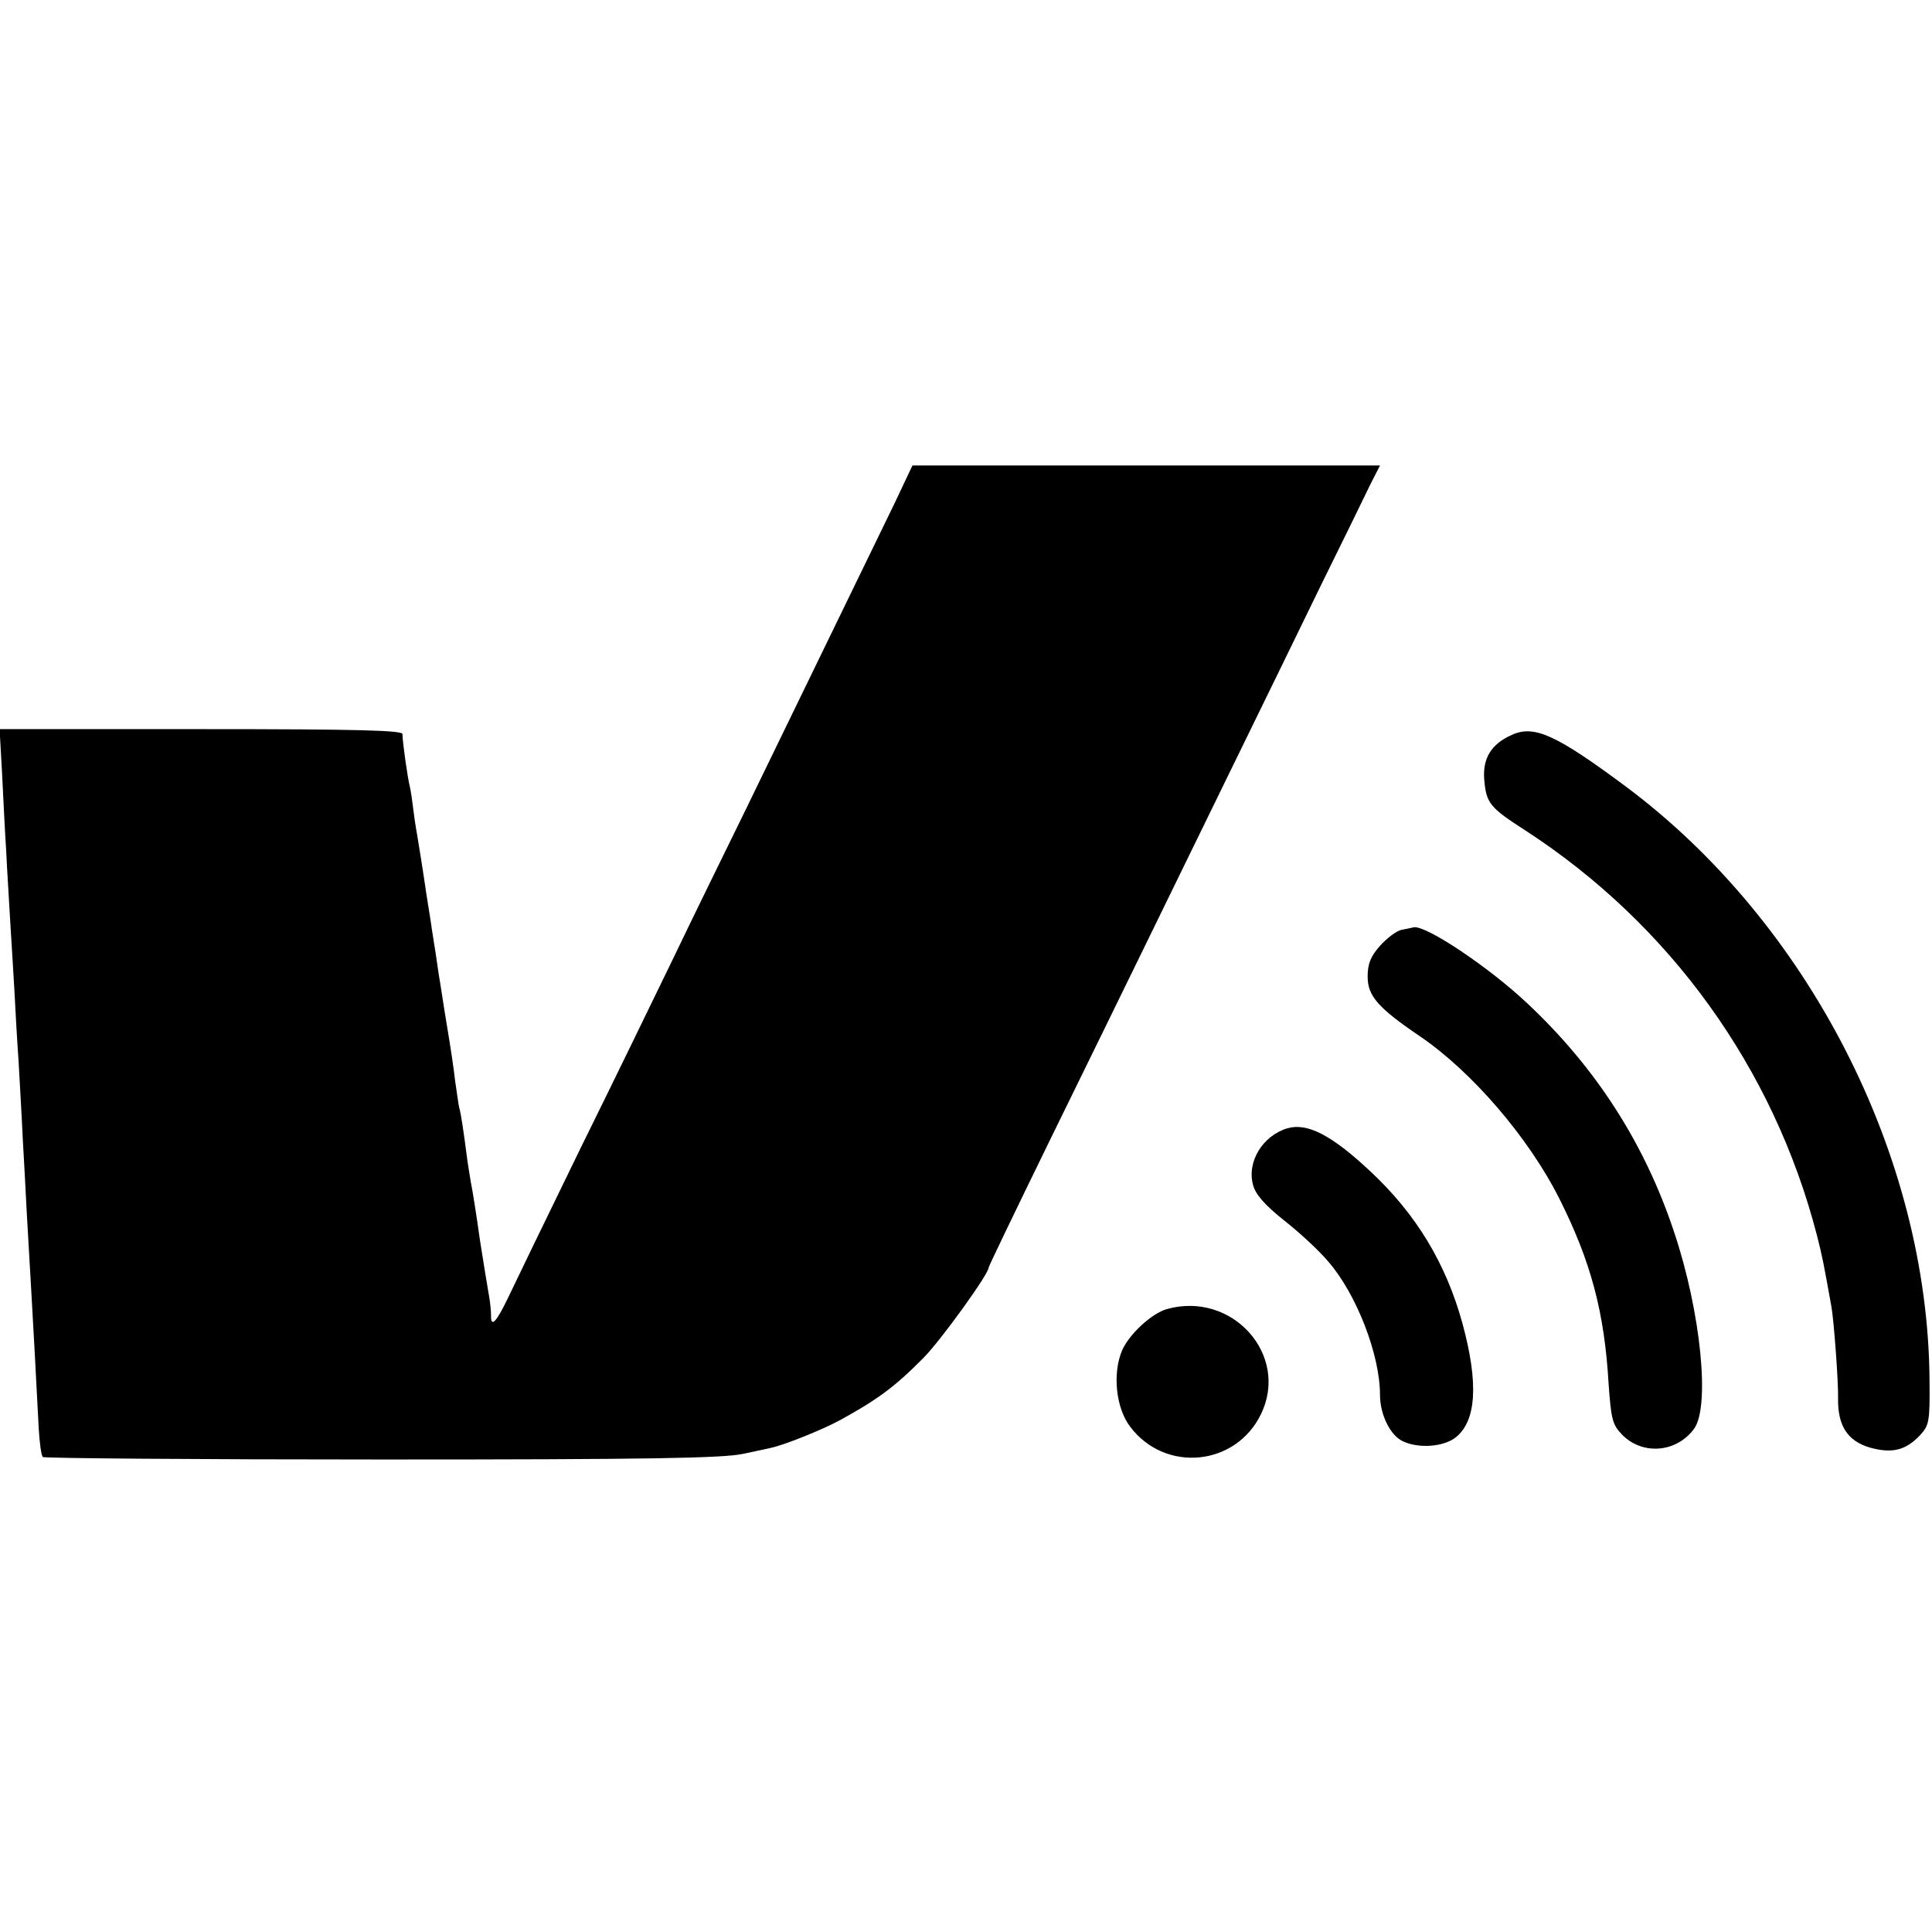
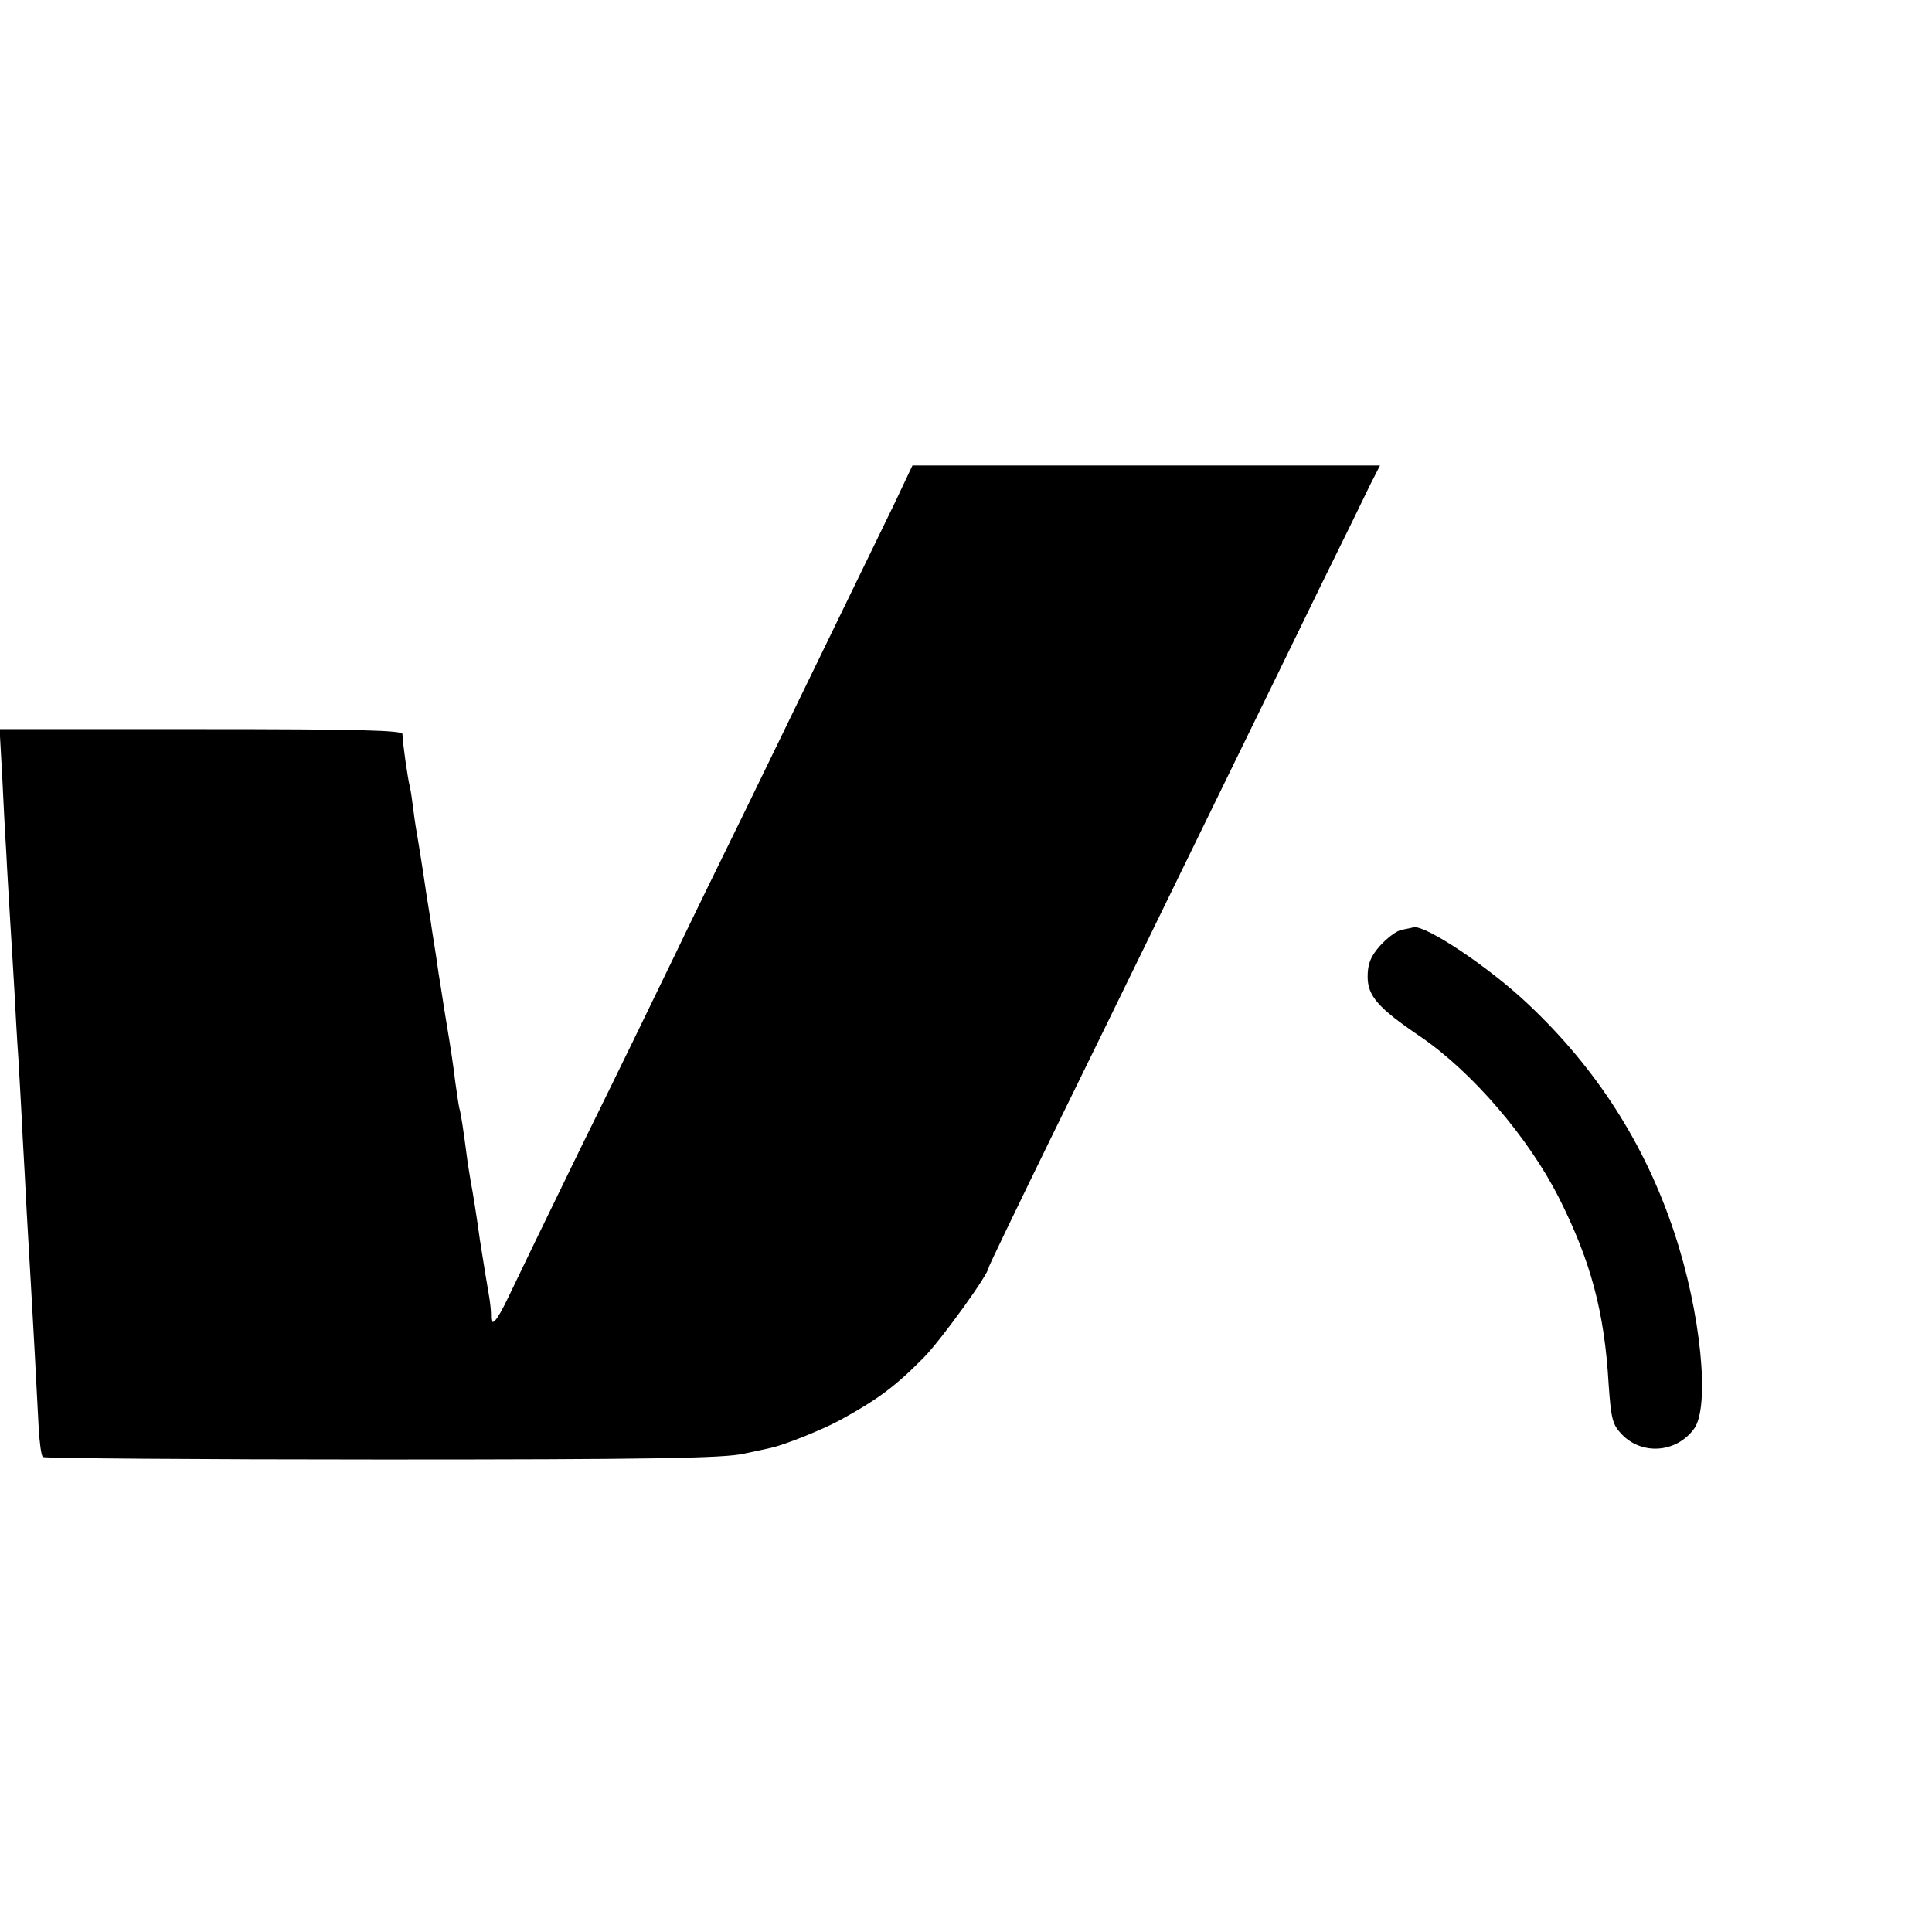
<svg xmlns="http://www.w3.org/2000/svg" version="1.0" width="469pt" height="469pt" viewBox="0 0 469 469" preserveAspectRatio="xMidYMid meet">
  <g transform="translate(0,469) scale(0.1,-0.1)" fill="#000000" stroke="none">
    <path d="M2171 3467 c-41 -84 -90 -185 -363 -747 -50 -102 -128 -261 -173 -355 -45 -93 -147 -303 -227 -465 -79 -162 -157 -323 -173 -357 -30 -63 -44 -78 -43 -45 0 9 -2 31 -5 47 -3 17 -13 77 -22 135 -8 58 -18 121 -22 140 -3 19 -7 42 -8 50 -10 77 -16 117 -20 130 -2 8 -6 38 -10 65 -3 28 -12 88 -20 135 -8 47 -16 103 -20 125 -3 22 -10 69 -16 105 -5 36 -12 76 -14 90 -9 62 -18 117 -21 135 -2 11 -7 40 -10 65 -3 25 -7 52 -9 60 -5 18 -18 109 -18 128 0 9 -105 12 -489 12 l-489 0 6 -107 c3 -60 7 -144 10 -188 2 -44 7 -123 10 -175 3 -52 8 -126 10 -165 2 -38 6 -115 10 -170 3 -55 8 -138 10 -185 3 -47 7 -130 10 -185 16 -273 25 -442 29 -523 2 -34 6 -65 10 -69 3 -3 374 -6 824 -6 640 0 830 3 877 14 33 7 62 13 65 14 31 6 126 44 170 68 91 50 133 81 203 152 42 43 157 202 157 218 0 3 68 144 151 314 83 169 186 380 229 468 43 88 135 277 205 420 70 143 170 348 222 455 53 107 106 216 119 243 l24 47 -567 0 -568 0 -44 -93z" />
-     <path d="M3670 2906 c-50 -22 -71 -57 -67 -108 5 -58 13 -68 100 -124 351 -228 603 -577 708 -984 13 -51 16 -67 35 -173 6 -35 17 -182 16 -222 -1 -66 23 -103 77 -119 54 -15 87 -7 122 30 22 24 24 33 23 132 -3 545 -294 1113 -739 1444 -167 124 -221 149 -275 124z" />
    <path d="M3403 2433 c-12 -2 -36 -20 -53 -39 -23 -26 -30 -44 -30 -75 0 -47 26 -76 126 -144 127 -86 265 -247 339 -394 77 -153 110 -277 120 -451 6 -84 9 -98 32 -122 49 -51 132 -45 175 13 40 53 17 284 -48 478 -71 214 -189 398 -355 554 -94 89 -247 191 -277 186 -4 -1 -17 -4 -29 -6z" />
-     <path d="M3125 1951 c-60 -18 -99 -82 -83 -138 6 -23 29 -49 77 -87 38 -30 85 -74 105 -98 69 -79 126 -227 126 -324 0 -48 25 -99 56 -113 39 -18 98 -13 127 9 51 40 57 131 17 278 -40 145 -112 265 -225 370 -93 87 -152 117 -200 103z" />
-     <path d="M2832 1512 c-37 -11 -91 -61 -108 -100 -24 -56 -15 -141 20 -186 85 -112 256 -95 317 31 70 144 -70 300 -229 255z" />
  </g>
</svg>